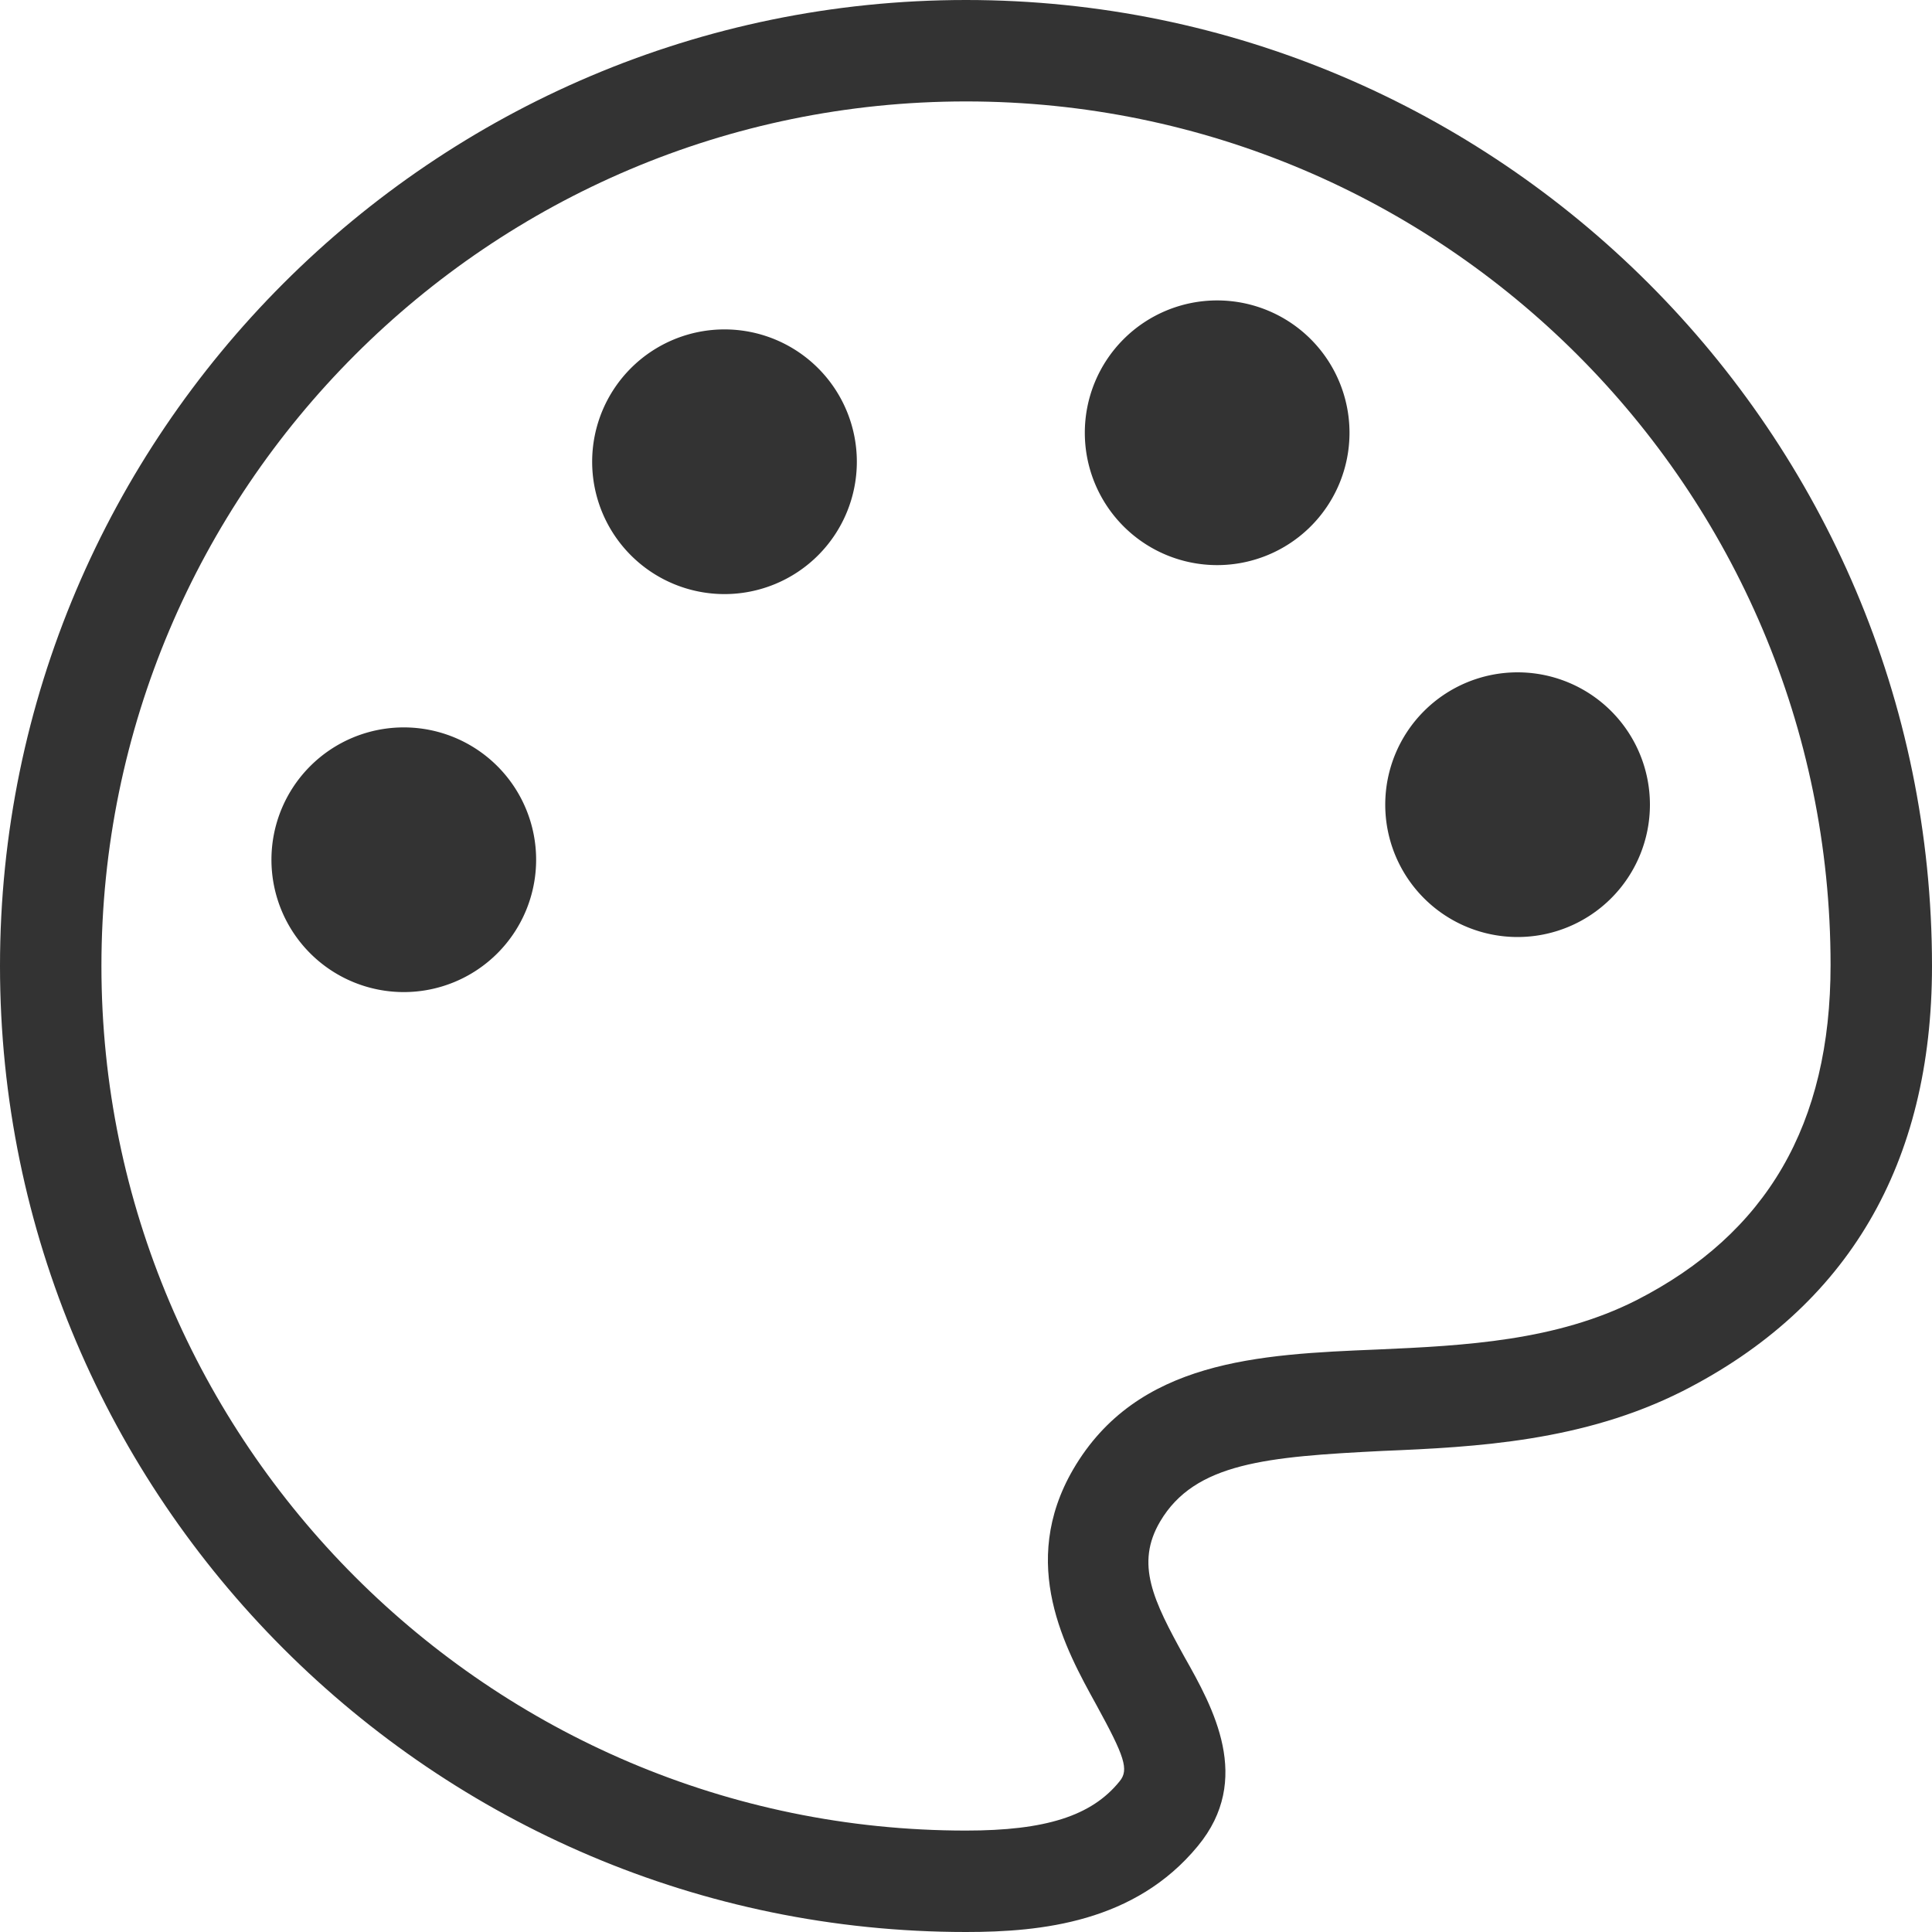
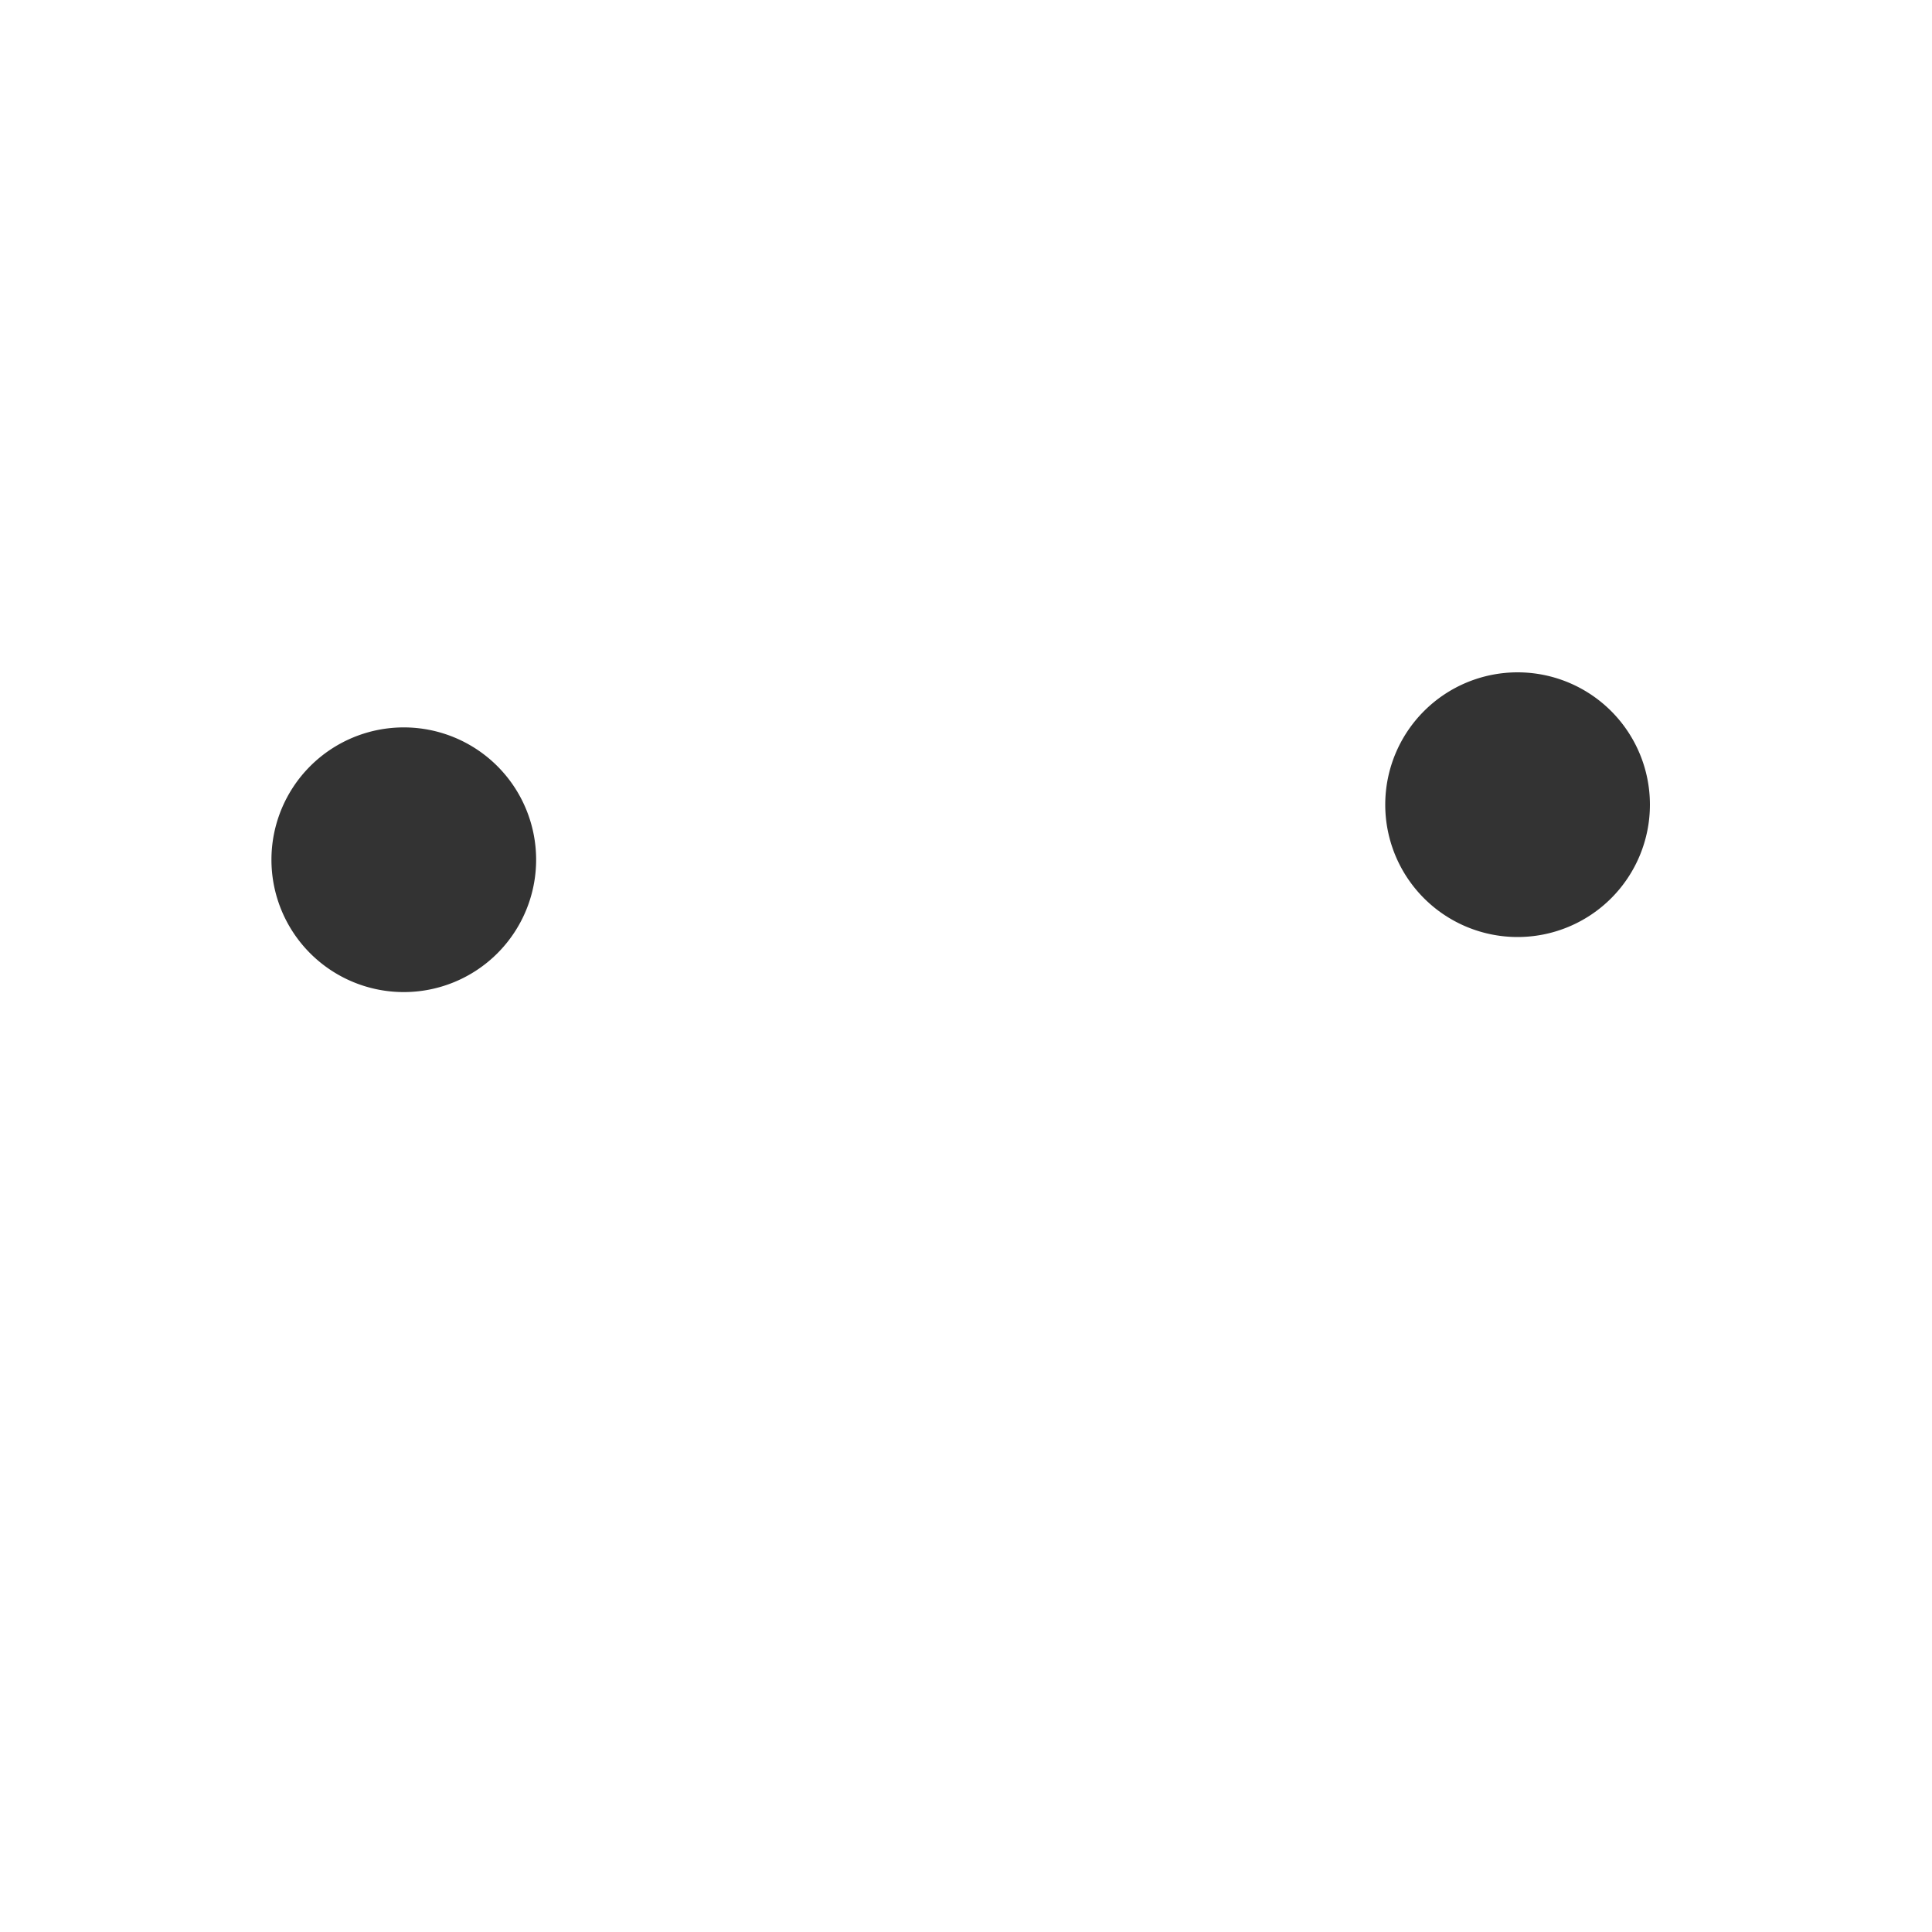
<svg xmlns="http://www.w3.org/2000/svg" t="1666341551391" class="icon" viewBox="0 0 1024 1024" version="1.1" p-id="14284" width="200" height="200">
-   <path d="M512 1024C229.888 1024 0 794.112 0 512S229.888 0 512 0s512 229.888 512 512c0 104.96-44.544 180.736-132.096 225.28-52.736 26.624-109.056 29.696-159.232 31.744-60.928 3.072-99.328 6.144-117.76 37.376-13.312 22.528-3.584 41.984 12.8 71.68 15.36 27.136 36.352 65.024 7.168 100.352-33.28 40.448-82.944 45.568-122.88 45.568z m0-970.24c-252.928 0-458.24 205.824-458.24 458.24s205.824 458.24 458.24 458.24c41.984 0 66.56-7.68 81.408-26.112 5.12-6.144 2.56-13.312-12.288-40.448-16.384-29.696-41.472-74.752-12.288-124.928 33.792-57.856 98.304-60.928 161.28-63.488 46.592-2.048 94.72-4.608 137.216-26.112 69.12-35.328 102.912-93.184 102.912-177.664 0-252.416-205.312-457.728-458.24-457.728z" fill="#333333" p-id="14285" />
  <path d="M214.016 455.68m-70.144 0a70.144 70.144 0 1 0 140.288 0 70.144 70.144 0 1 0-140.288 0Z" fill="#333333" p-id="14286" />
-   <path d="M384 244.736m-70.144 0a70.144 70.144 0 1 0 140.288 0 70.144 70.144 0 1 0-140.288 0Z" fill="#333333" p-id="14287" />
-   <path d="M645.12 229.376m-70.144 0a70.144 70.144 0 1 0 140.288 0 70.144 70.144 0 1 0-140.288 0Z" fill="#333333" p-id="14288" />
  <path d="M804.352 426.496m-70.144 0a70.144 70.144 0 1 0 140.288 0 70.144 70.144 0 1 0-140.288 0Z" fill="#333333" p-id="14289" />
</svg>